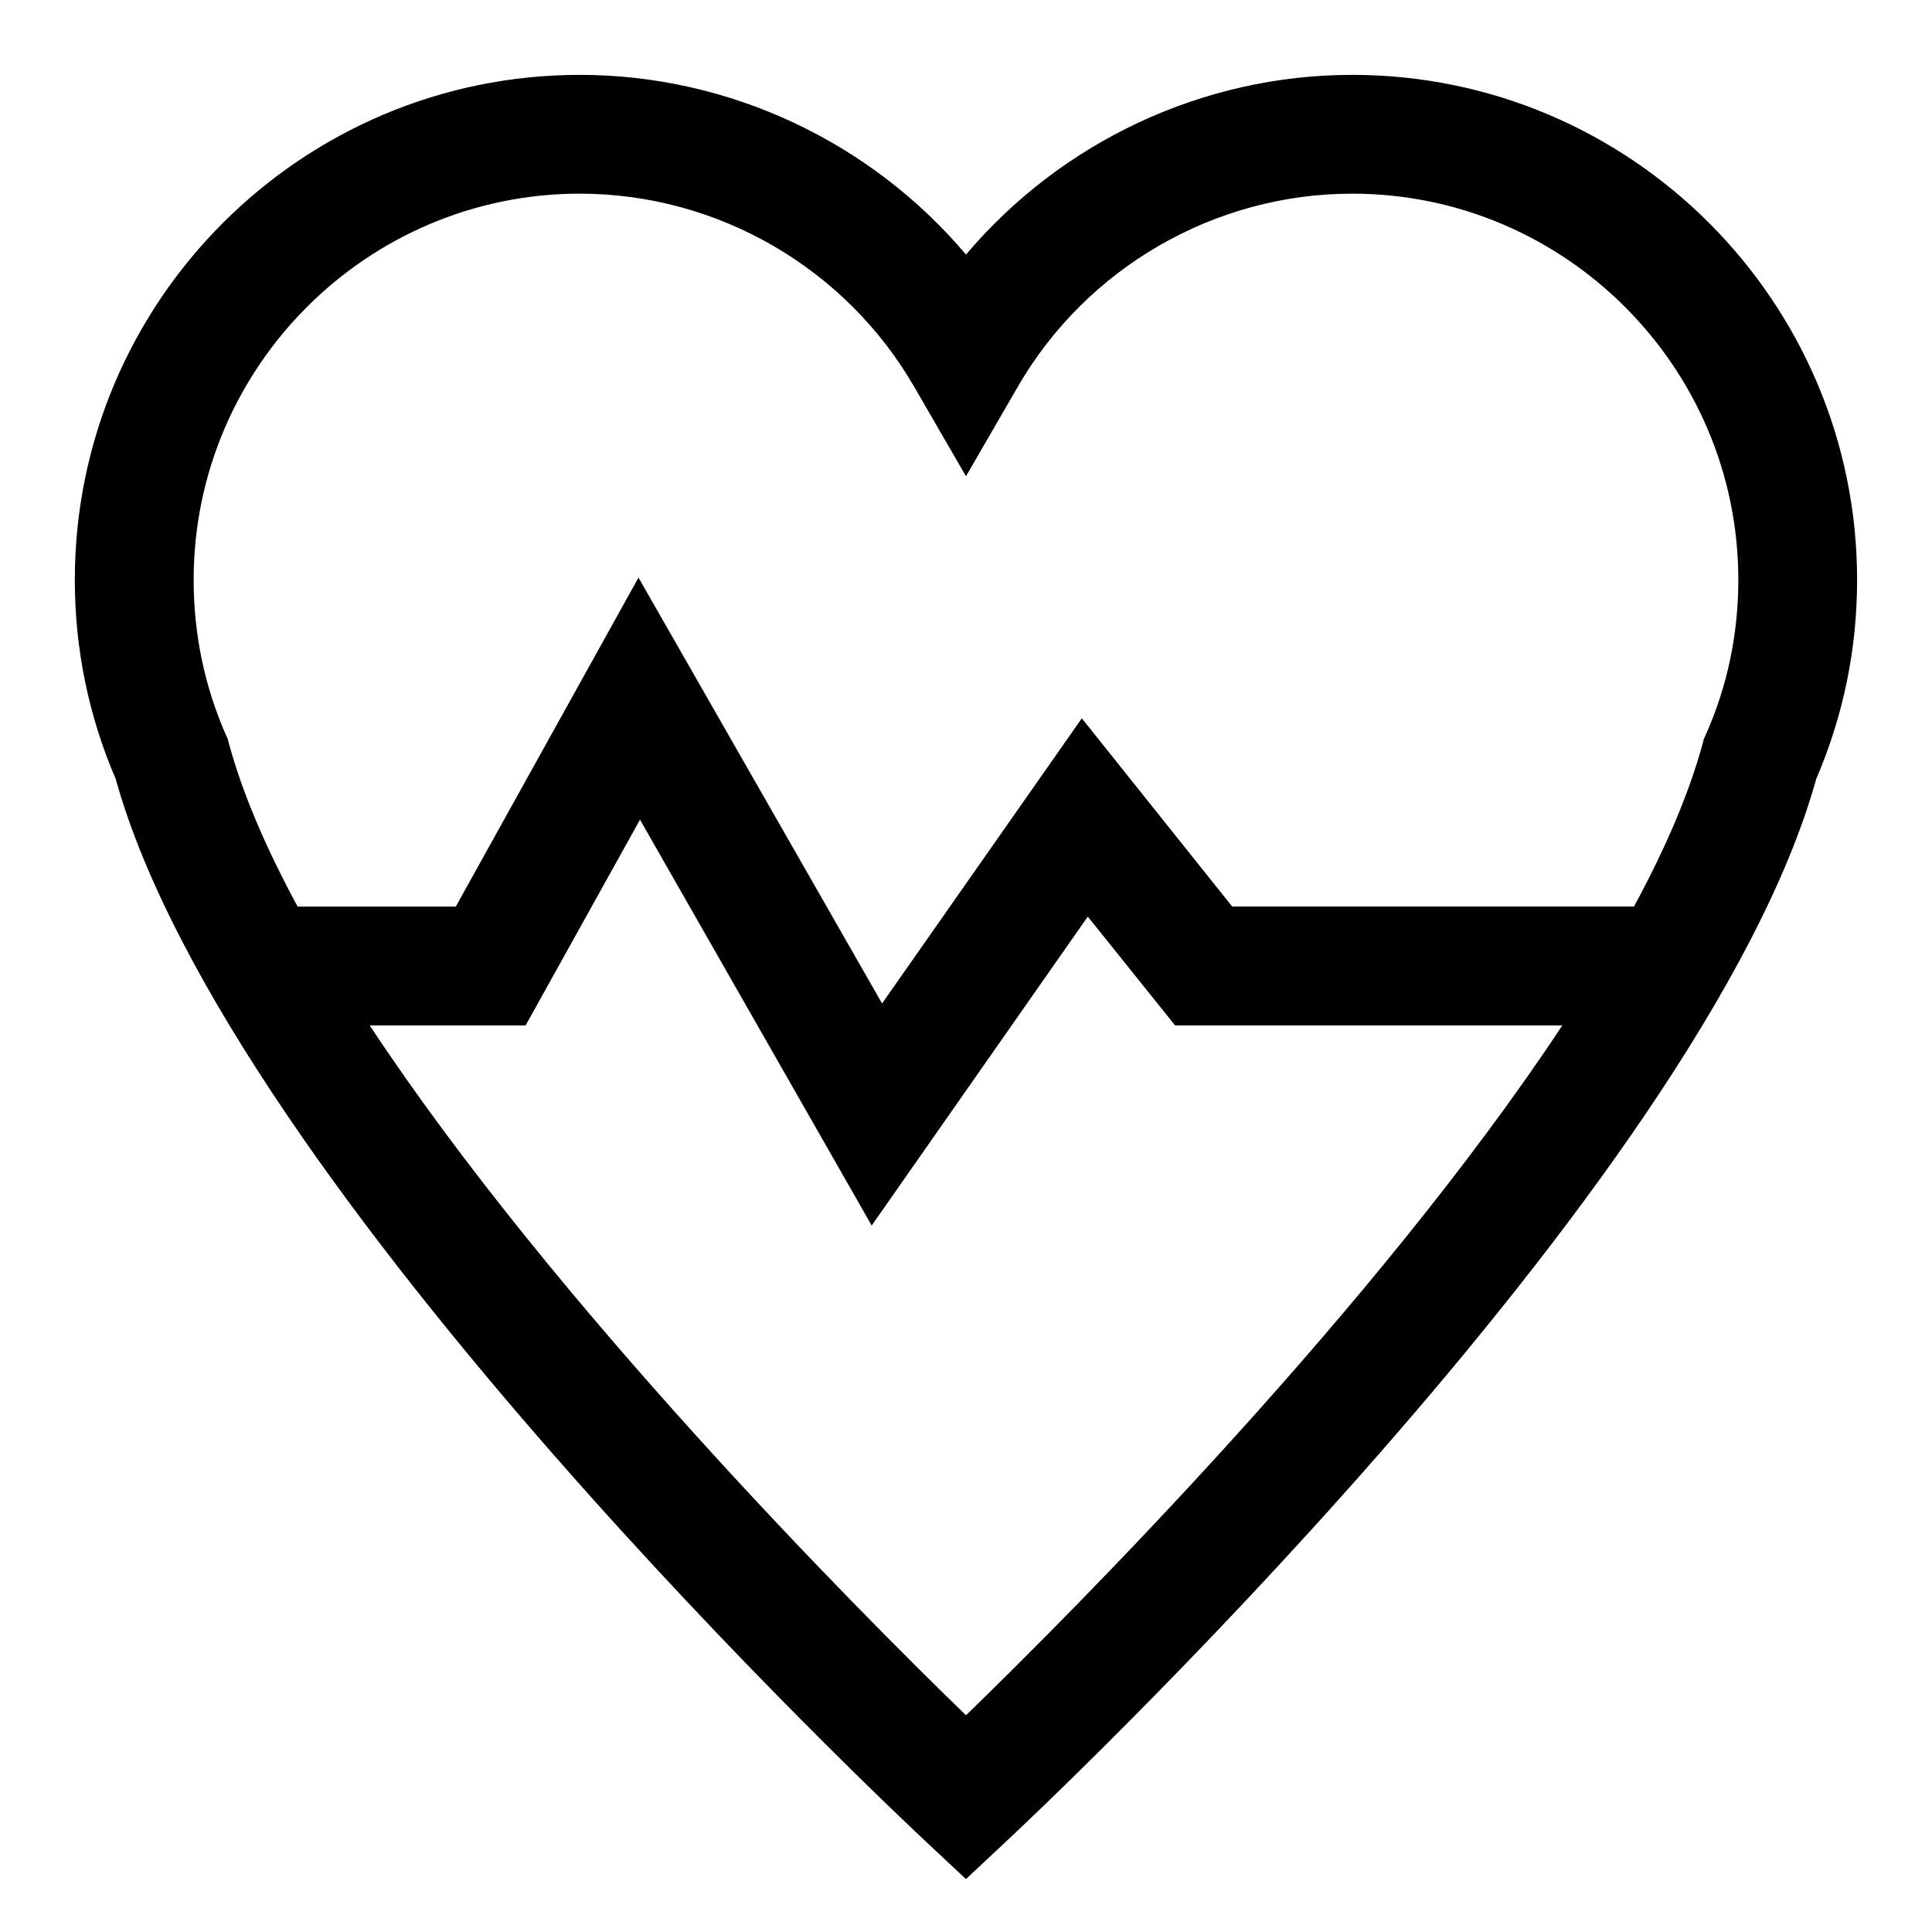
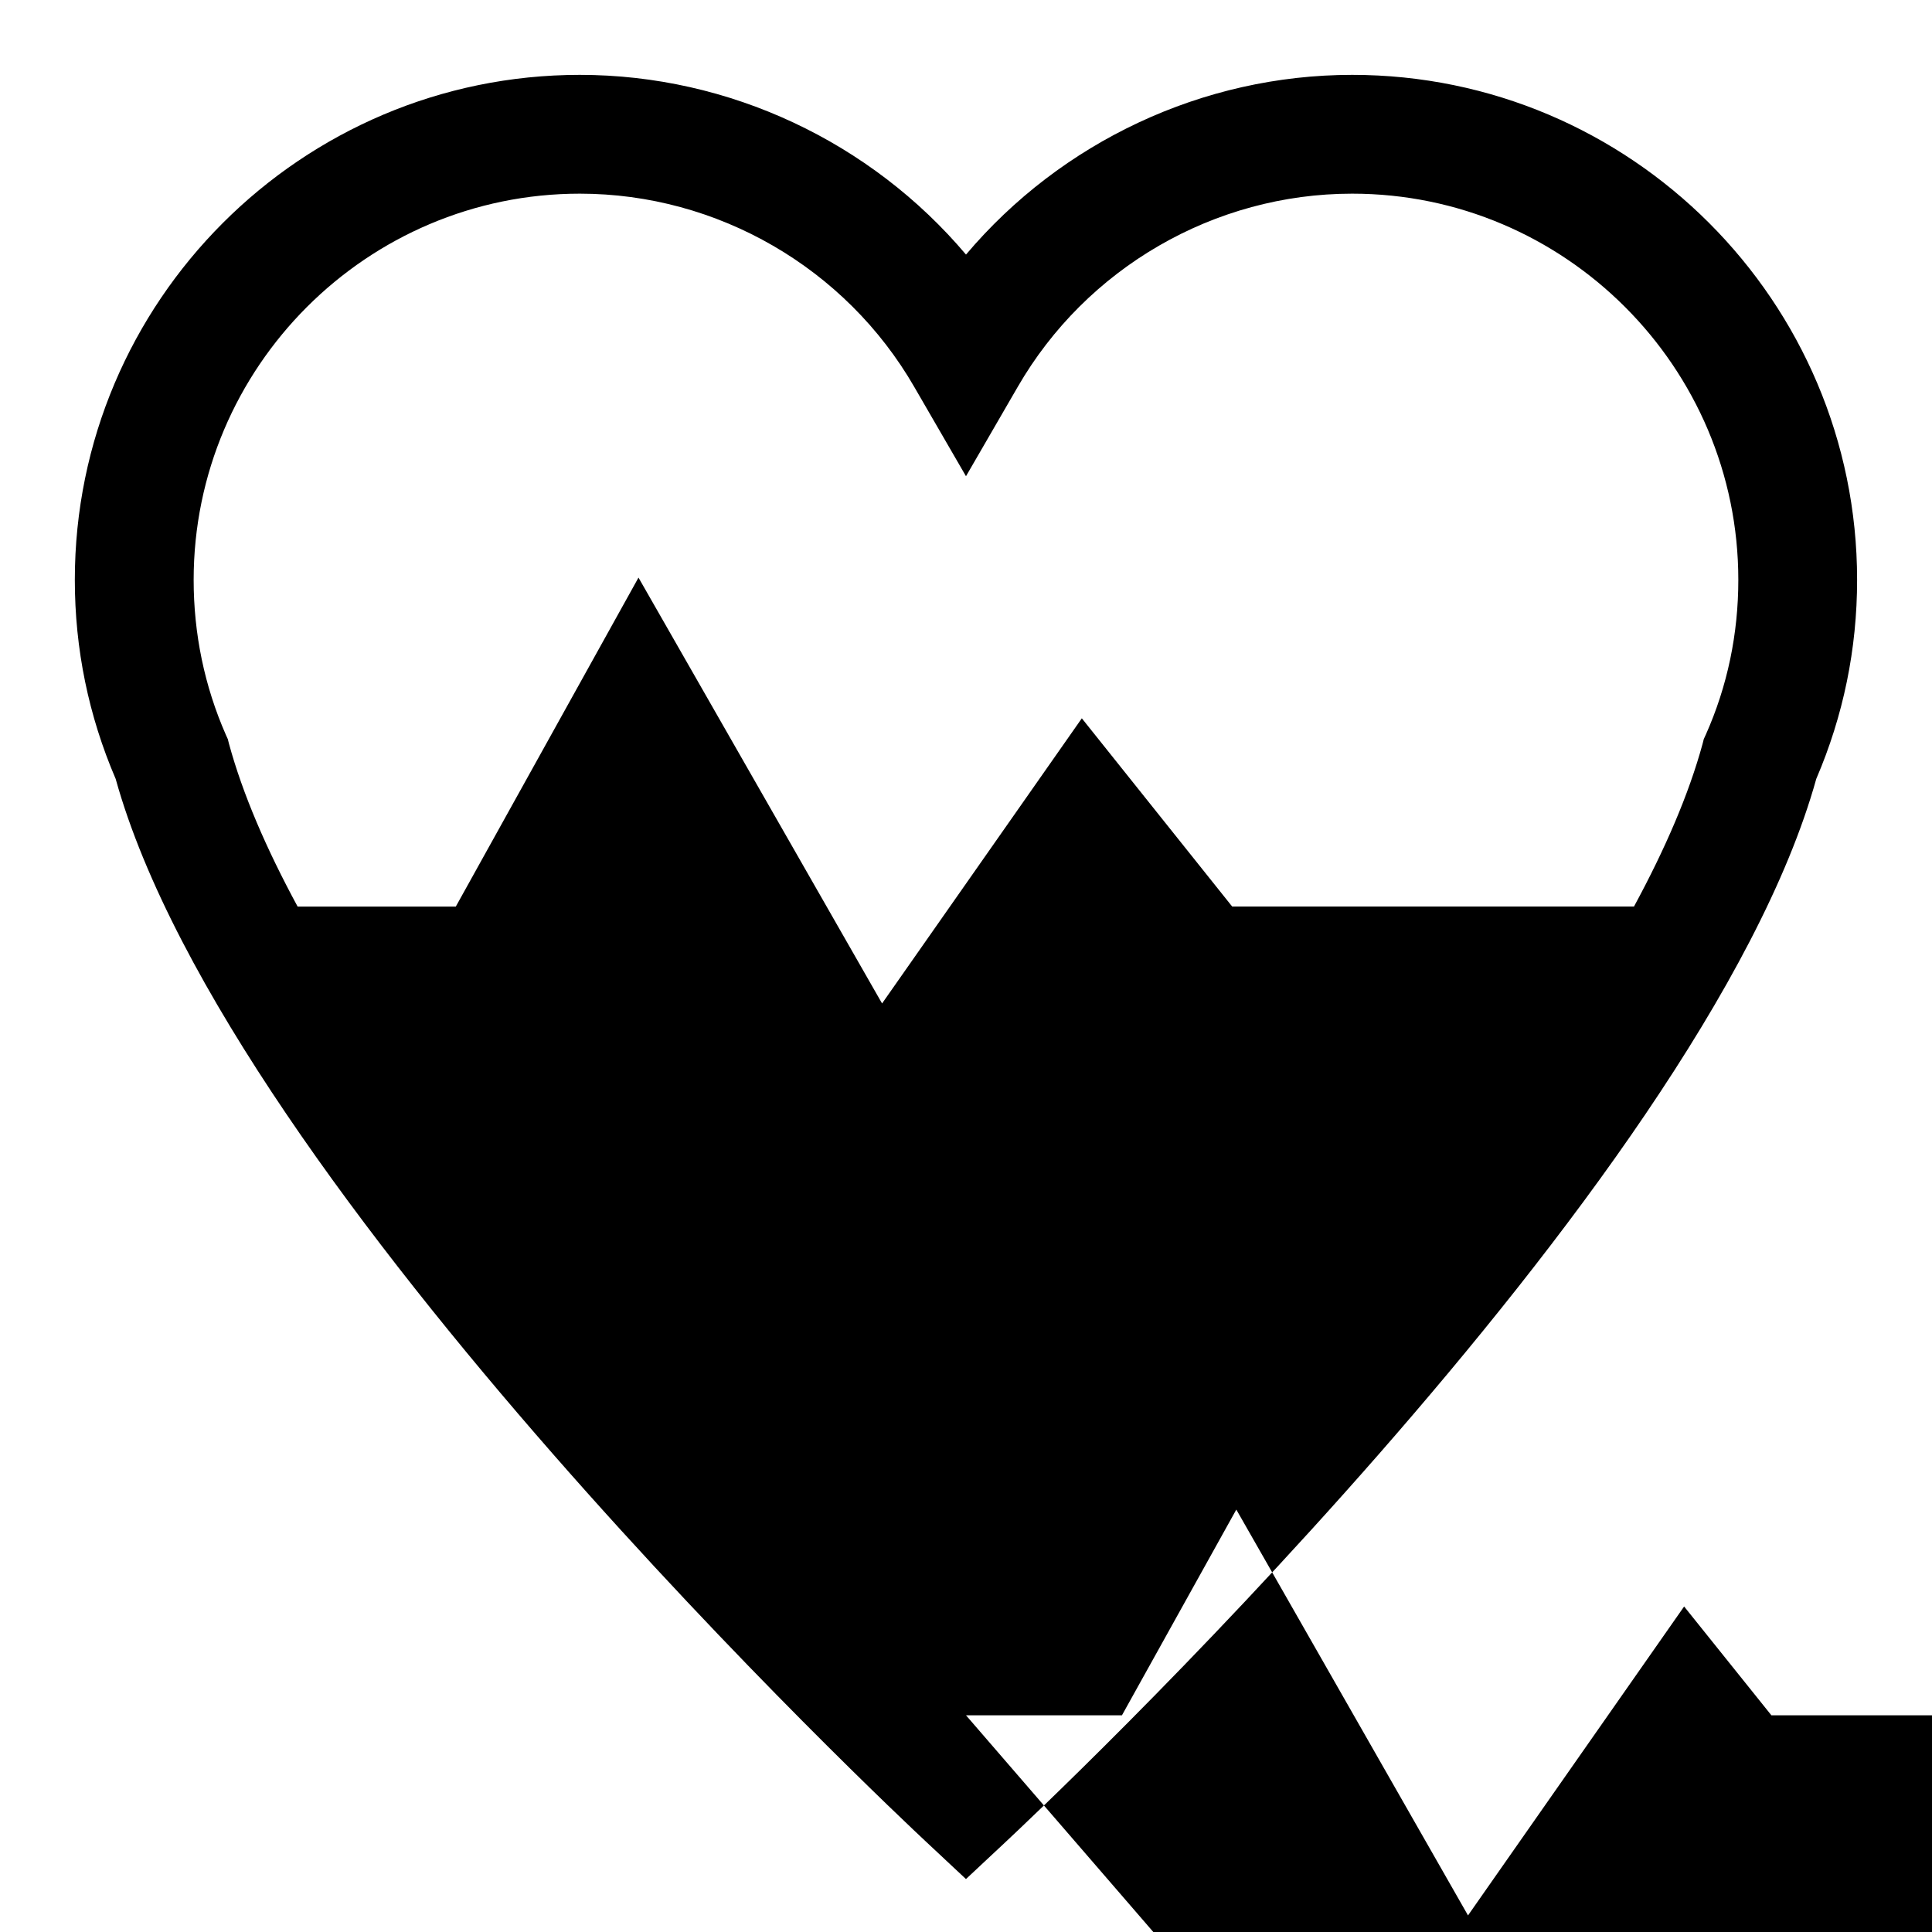
<svg xmlns="http://www.w3.org/2000/svg" fill="#000000" width="800px" height="800px" version="1.1" viewBox="144 144 512 512">
-   <path d="m502.34 163.84c-39.656 0-77.145 17.809-102.34 47.625-25.191-29.812-62.684-47.625-102.34-47.625-73.801 0-133.83 60.027-133.83 133.83 0 18.301 3.641 36.016 10.824 52.742 30.207 108.54 207.04 274.44 214.61 281.52l10.727 10.035 10.727-10.035c7.578-7.086 184.4-172.99 214.61-281.52 7.184-16.727 10.824-34.441 10.824-52.742 0.004-73.801-60.02-133.83-133.82-133.83zm-102.34 434.73c-28.832-27.945-108.83-108.34-158.03-182.83h41.328l30.309-54.516 61.402 107.55 57.27-81.867 23.125 28.832h102.63c-49.207 74.488-129.21 154.88-158.04 182.83zm196.01-259.78-0.492 1.082-0.297 1.18c-3.641 13.383-9.938 27.945-18.203 43.199h-106.47l-39.852-49.891-52.938 75.57-64.551-112.86-48.414 87.184h-41.918c-8.266-15.254-14.562-29.816-18.203-43.199l-0.297-1.18-0.492-1.082c-5.707-12.988-8.562-26.863-8.562-41.129 0-56.387 45.953-102.34 102.34-102.34 36.508 0 70.453 19.68 88.66 51.266l13.676 23.617 13.676-23.617c18.203-31.582 52.152-51.266 88.66-51.266 56.383 0 102.34 45.953 102.34 102.34 0 14.27-2.856 28.145-8.66 41.133z" />
+   <path d="m502.34 163.84c-39.656 0-77.145 17.809-102.34 47.625-25.191-29.812-62.684-47.625-102.34-47.625-73.801 0-133.83 60.027-133.83 133.83 0 18.301 3.641 36.016 10.824 52.742 30.207 108.54 207.04 274.44 214.61 281.52l10.727 10.035 10.727-10.035c7.578-7.086 184.4-172.99 214.61-281.52 7.184-16.727 10.824-34.441 10.824-52.742 0.004-73.801-60.02-133.83-133.82-133.83zm-102.34 434.73h41.328l30.309-54.516 61.402 107.55 57.27-81.867 23.125 28.832h102.63c-49.207 74.488-129.21 154.88-158.04 182.83zm196.01-259.78-0.492 1.082-0.297 1.18c-3.641 13.383-9.938 27.945-18.203 43.199h-106.47l-39.852-49.891-52.938 75.57-64.551-112.86-48.414 87.184h-41.918c-8.266-15.254-14.562-29.816-18.203-43.199l-0.297-1.18-0.492-1.082c-5.707-12.988-8.562-26.863-8.562-41.129 0-56.387 45.953-102.34 102.34-102.34 36.508 0 70.453 19.68 88.66 51.266l13.676 23.617 13.676-23.617c18.203-31.582 52.152-51.266 88.66-51.266 56.383 0 102.34 45.953 102.34 102.34 0 14.27-2.856 28.145-8.66 41.133z" />
</svg>